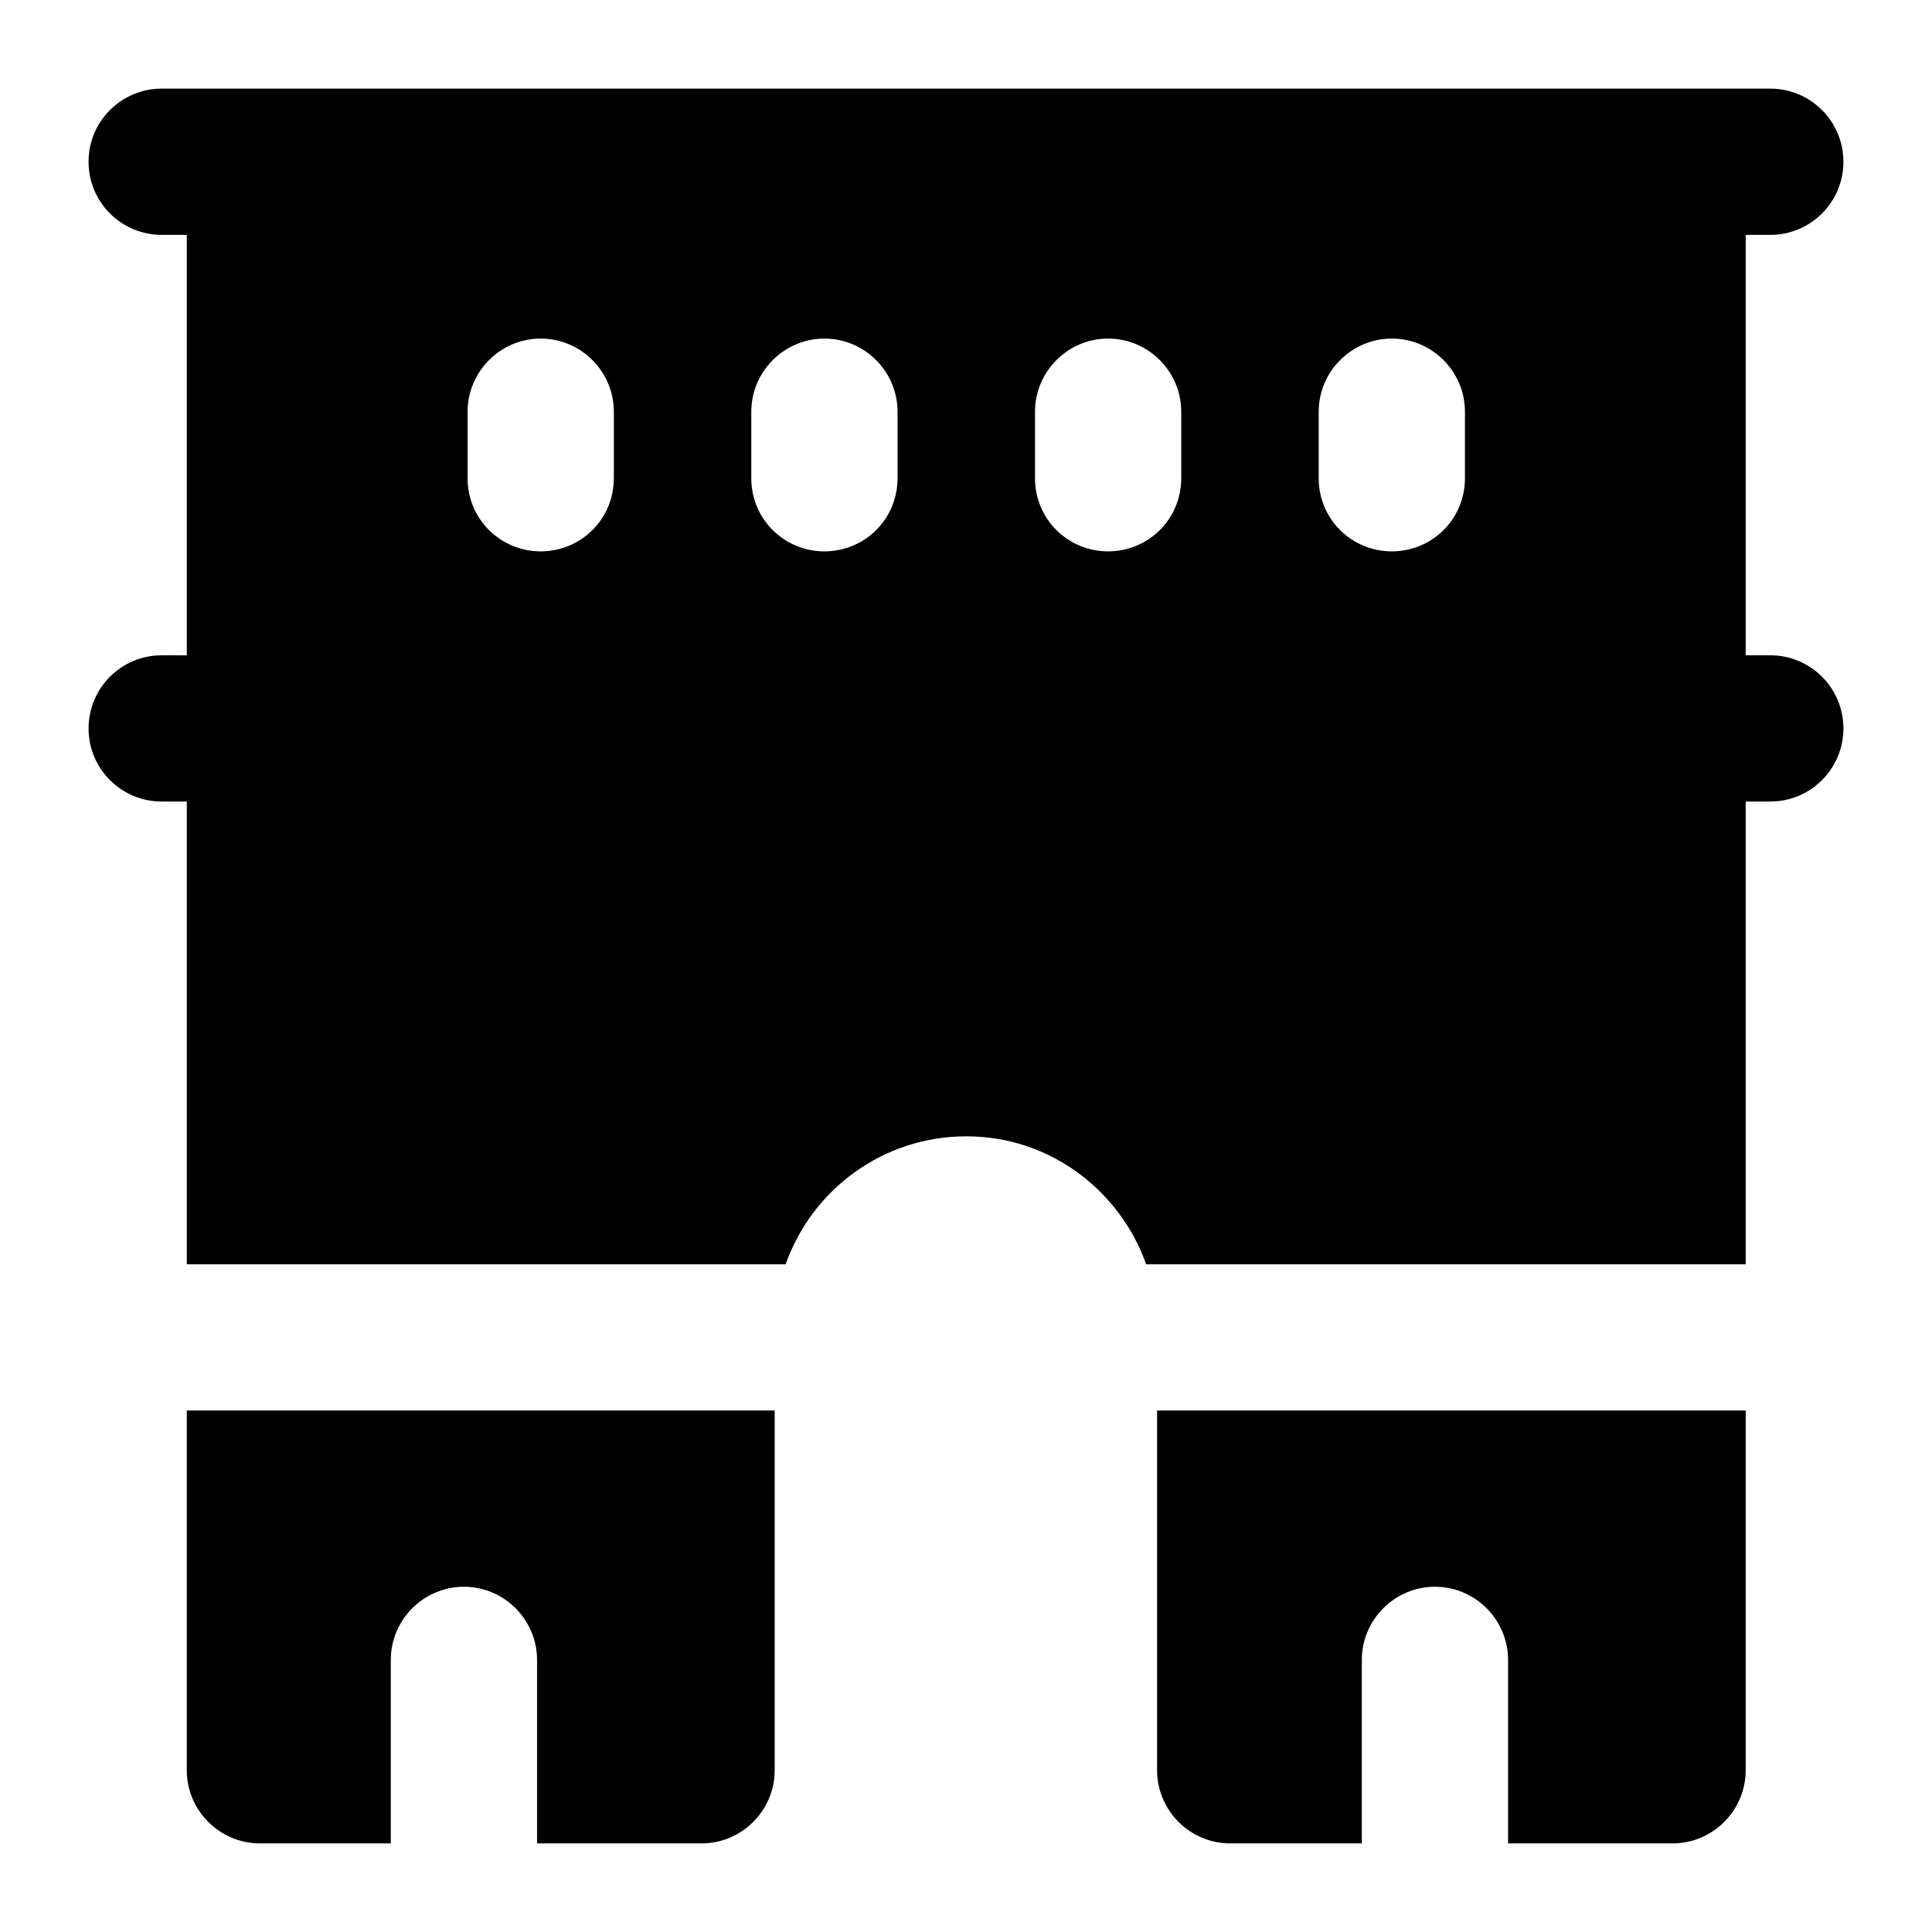
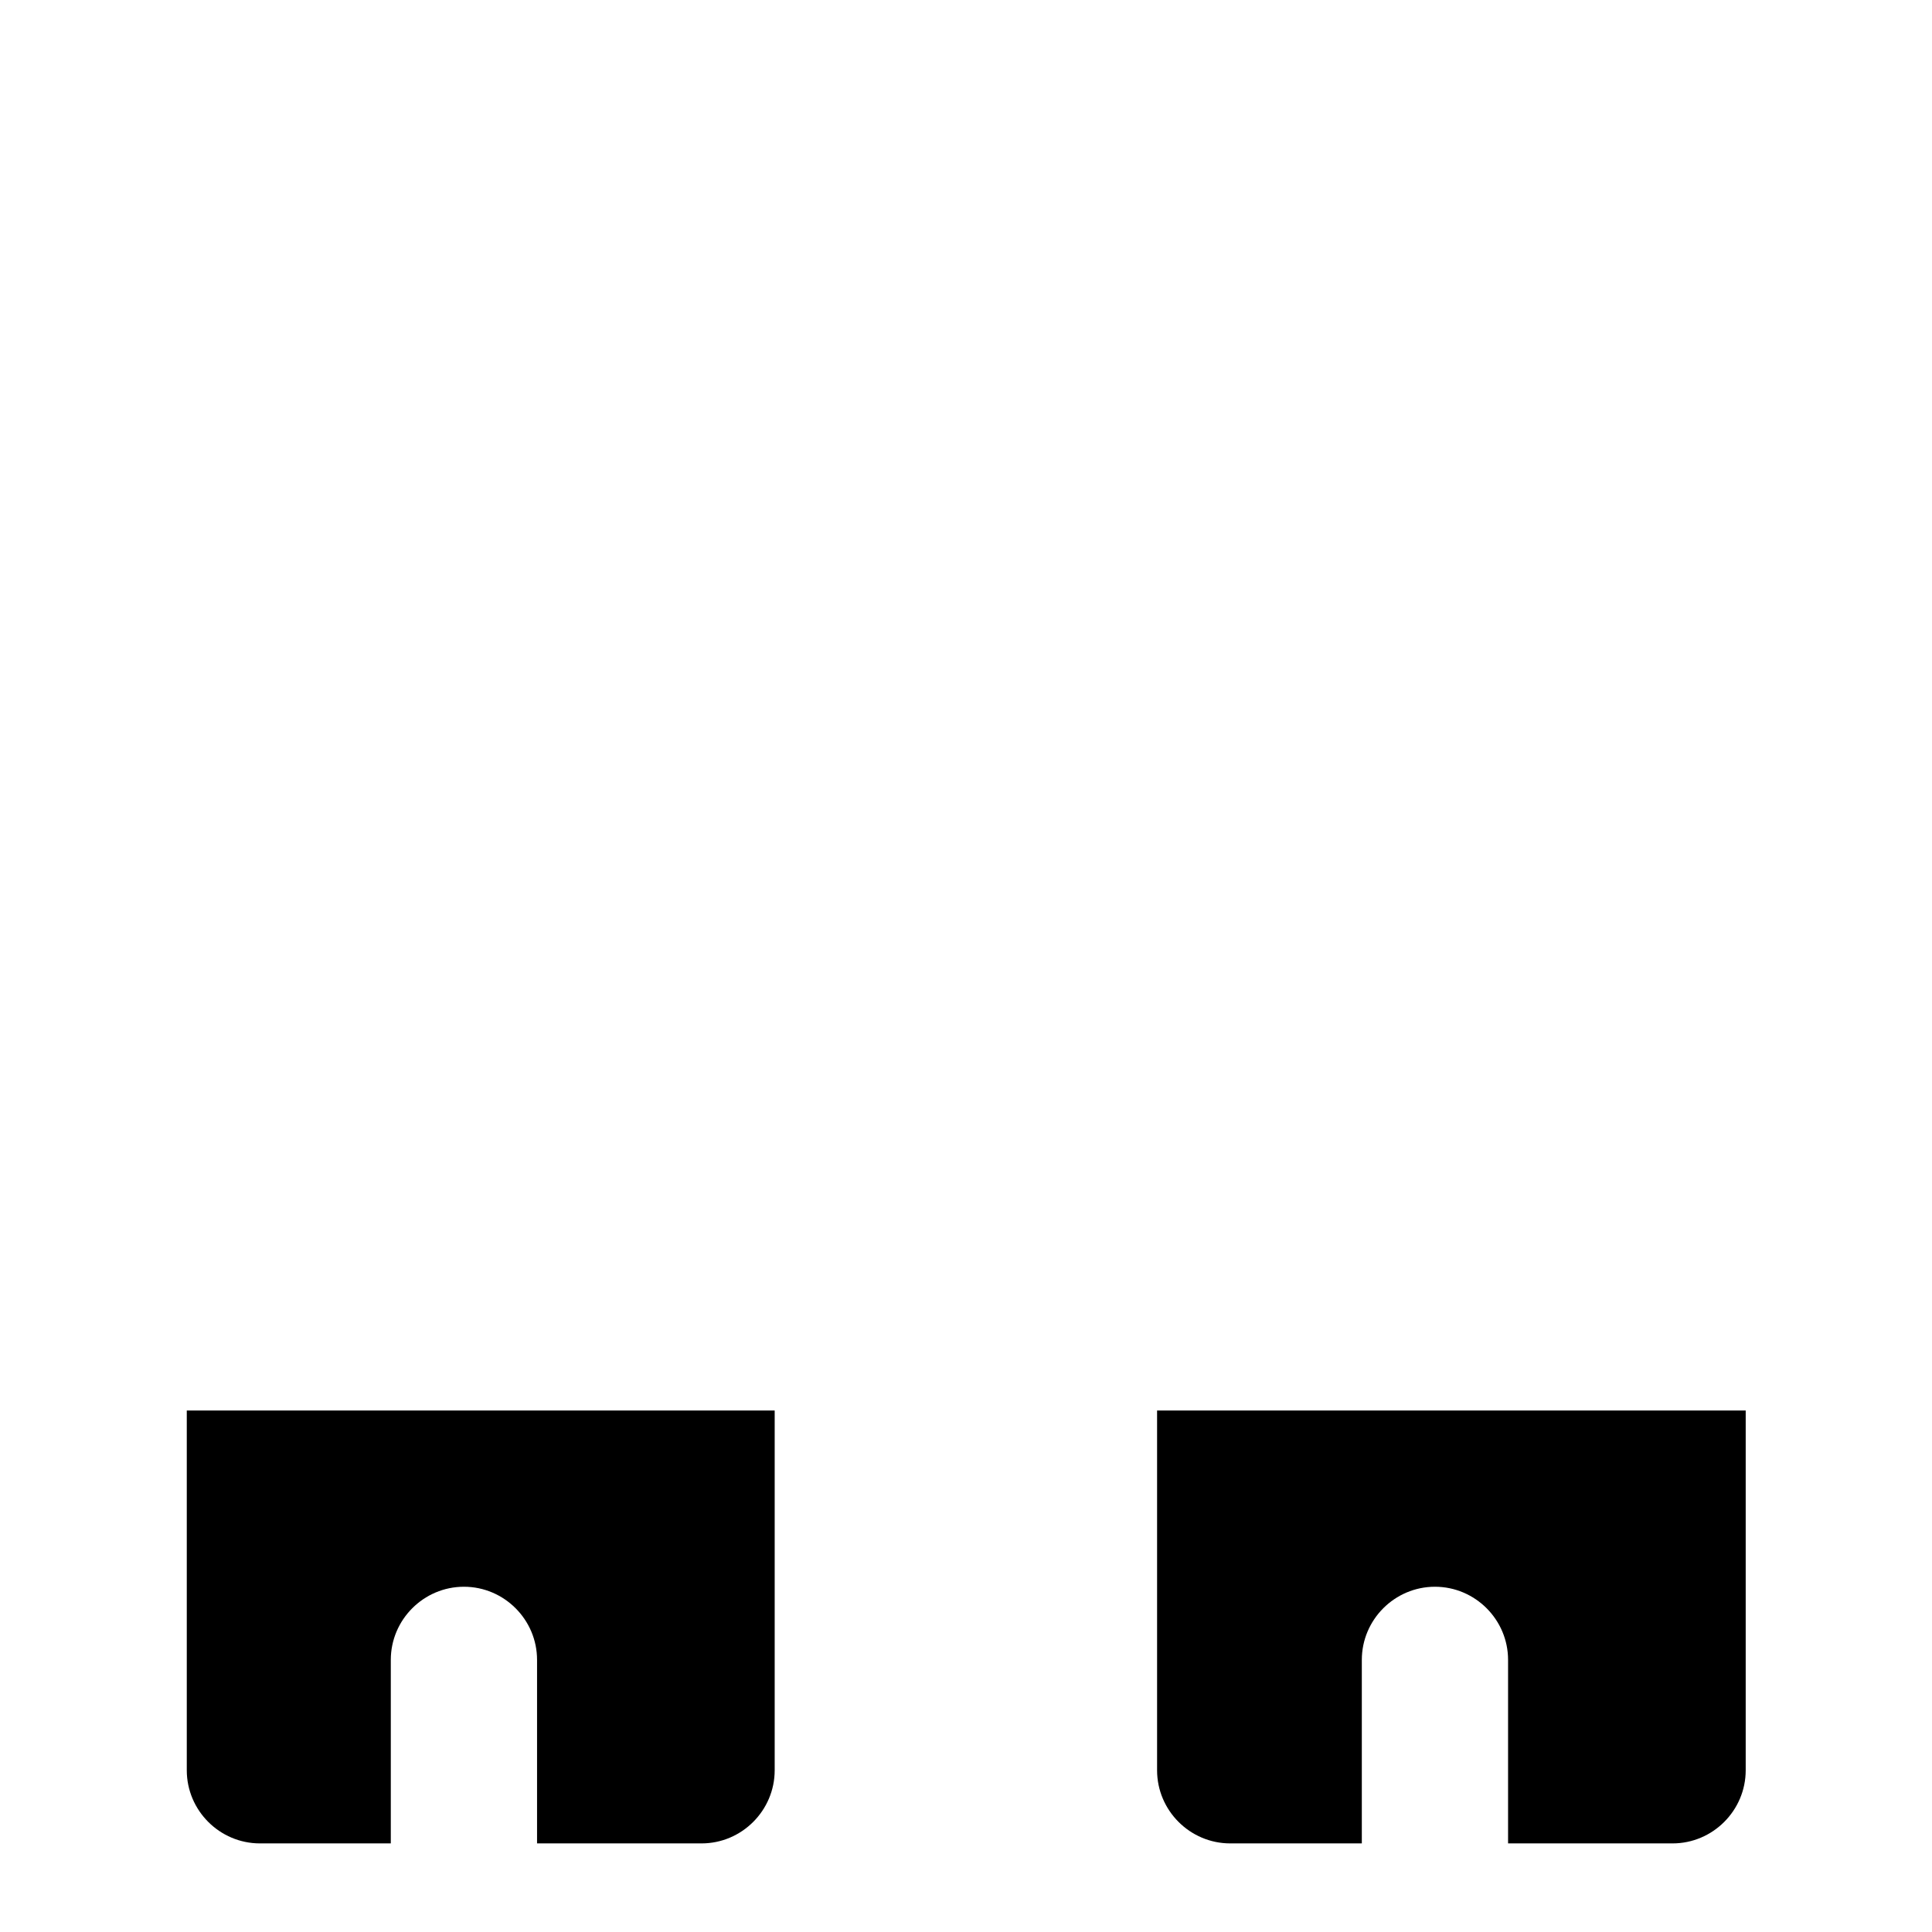
<svg xmlns="http://www.w3.org/2000/svg" fill="#000000" width="800px" height="800px" version="1.1" viewBox="144 144 512 512">
  <g>
    <path d="m329.92 632.52c10.66 0 19.379-8.719 19.379-19.379v-95.336h-155.8v95.336c0 10.656 8.719 19.379 19.379 19.379h34.688v-48.637c0-10.656 8.719-19.379 19.379-19.379 10.66 0 19.379 8.719 19.379 19.379v48.637z" />
    <path d="m587.25 632.52c10.656 0 19.379-8.719 19.379-19.379v-95.336h-155.99v95.336c0 10.656 8.719 19.379 19.379 19.379h34.879v-48.637c0-10.656 8.719-19.379 19.379-19.379 10.656 0 19.379 8.719 19.379 19.379v48.637z" />
-     <path d="m186.85 317.66c-10.711 0-19.379 8.676-19.379 19.379 0 10.699 8.668 19.379 19.379 19.379h6.656v122.63h158.7c6.977-19.766 25.773-33.91 47.863-33.91 23.008 0 41.102 15.227 47.668 33.91h158.89v-122.63l6.519-0.004c10.711 0 19.379-8.676 19.379-19.379 0-10.699-8.668-19.379-19.379-19.379h-6.519v-111.41h6.519c10.711 0 19.379-8.676 19.379-19.379 0-10.699-8.668-19.379-19.379-19.379-3.715-0.004-198.94-0.016-426.3 0-10.711 0-19.379 8.676-19.379 19.379 0 10.699 8.668 19.379 19.379 19.379h6.656v111.42zm306.62-64.555c0-10.656 8.719-19.379 19.379-19.379s19.379 8.719 19.379 19.379v17.633c0 10.852-8.719 19.379-19.379 19.379s-19.379-8.527-19.379-19.379zm-75.184 0c0-10.656 8.719-19.379 19.379-19.379 10.656 0 19.379 8.719 19.379 19.379v17.633c0 10.852-8.723 19.379-19.379 19.379-10.66 0-19.379-8.527-19.379-19.379zm-75.184 0c0-10.656 8.719-19.379 19.379-19.379 10.66 0 19.379 8.719 19.379 19.379v17.633c0 10.852-8.719 19.379-19.379 19.379-10.66 0-19.379-8.527-19.379-19.379zm-75.184 0c0-10.656 8.719-19.379 19.379-19.379 10.656 0 19.379 8.719 19.379 19.379v17.633c0 10.852-8.723 19.379-19.379 19.379-10.66 0-19.379-8.527-19.379-19.379z" />
  </g>
</svg>